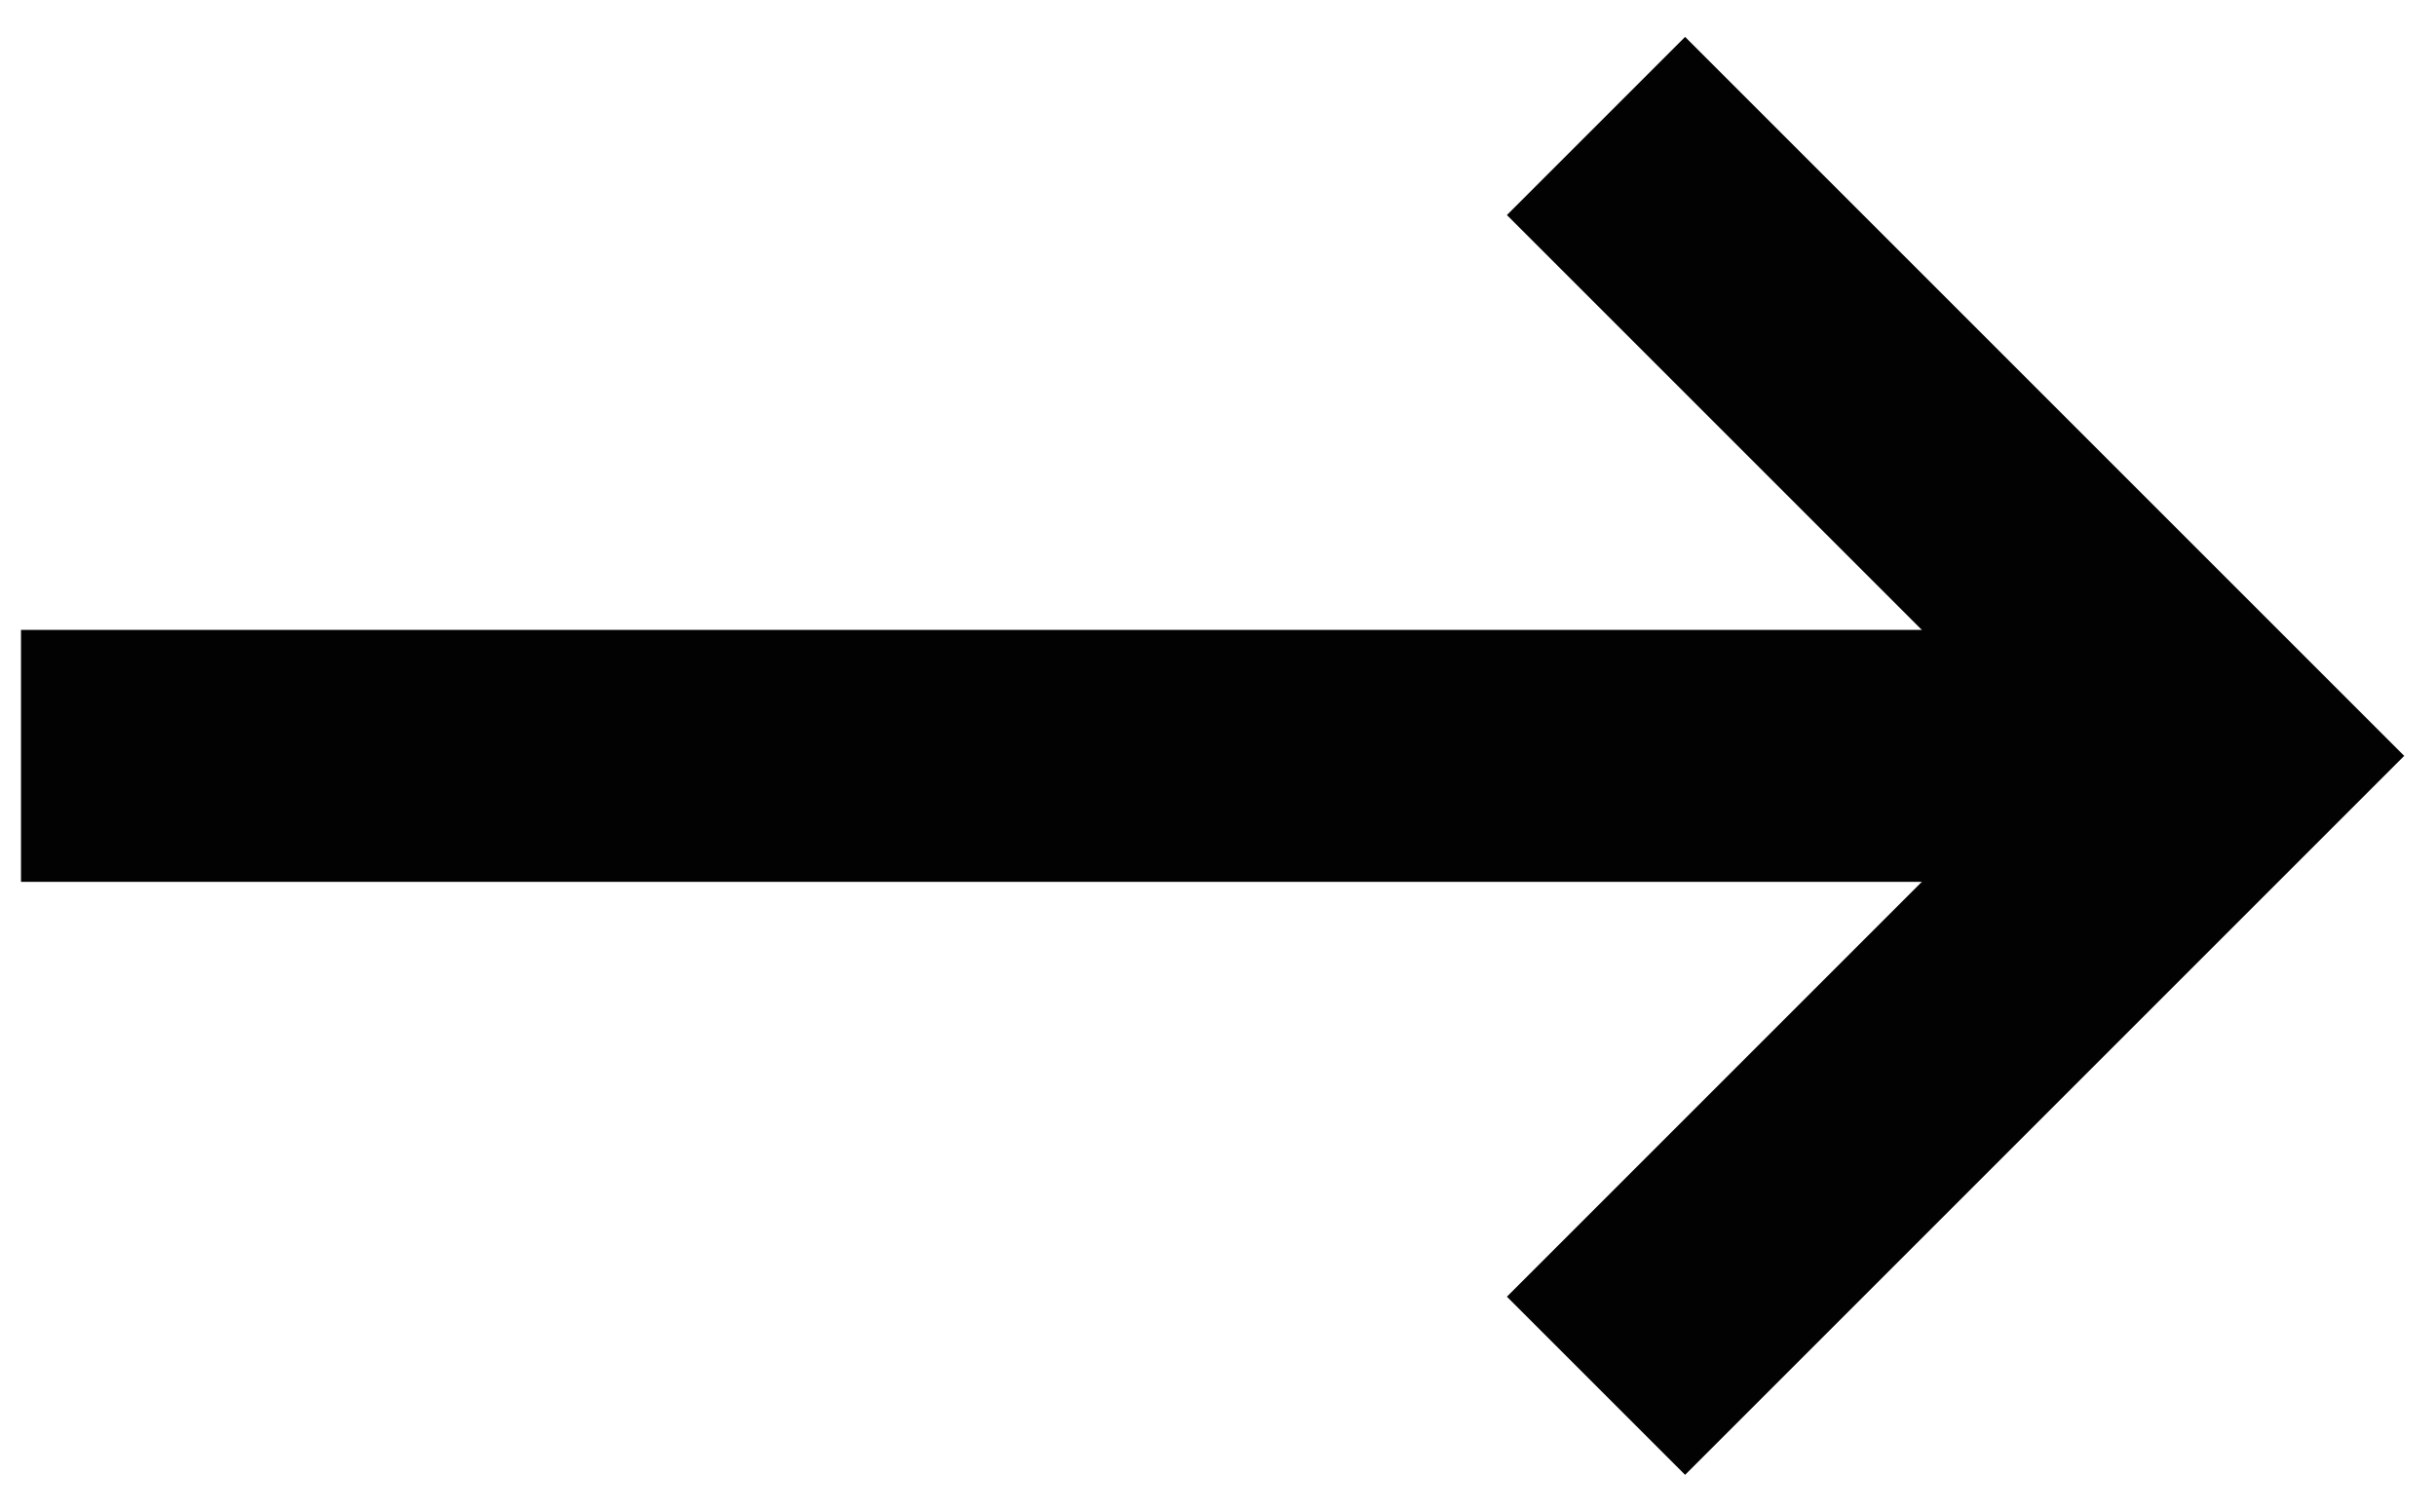
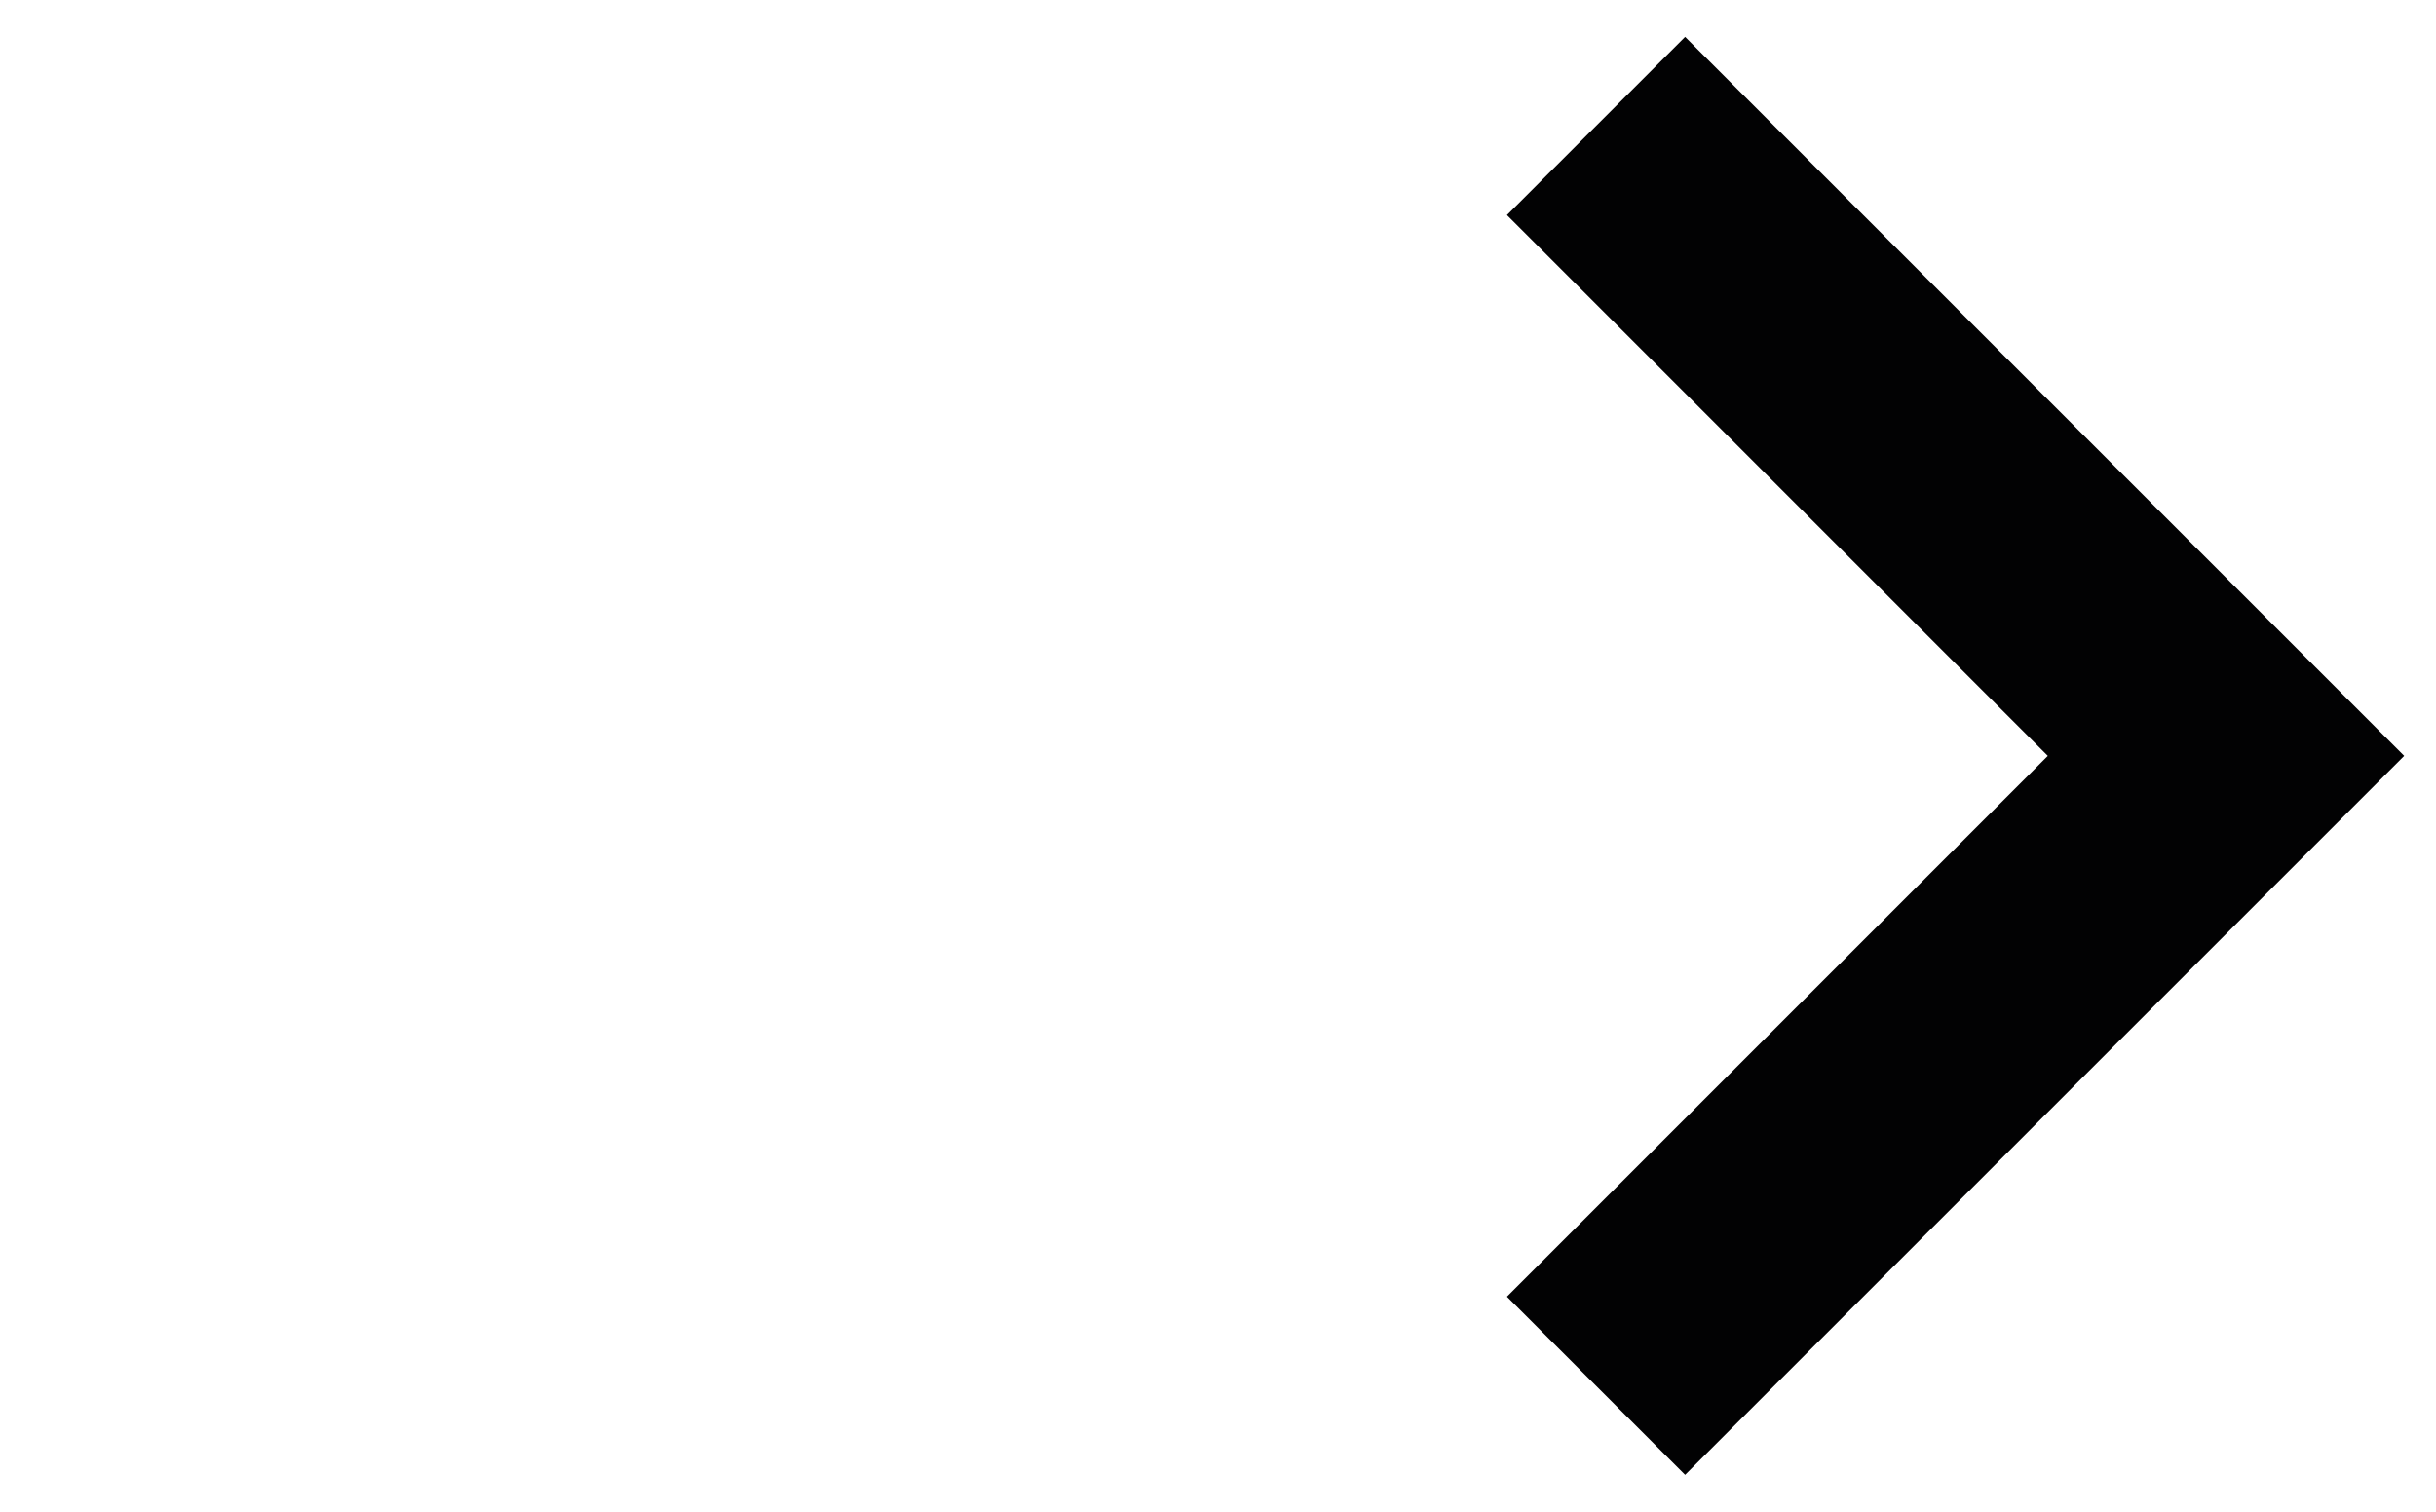
<svg xmlns="http://www.w3.org/2000/svg" width="29" height="18" viewBox="0 0 29 18" fill="none">
-   <path d="M0.25 9H26.5" stroke="#020203" stroke-width="3" />
  <path d="M19 1.5L26.5 9L19 16.5" stroke="#020203" stroke-width="3" />
</svg>